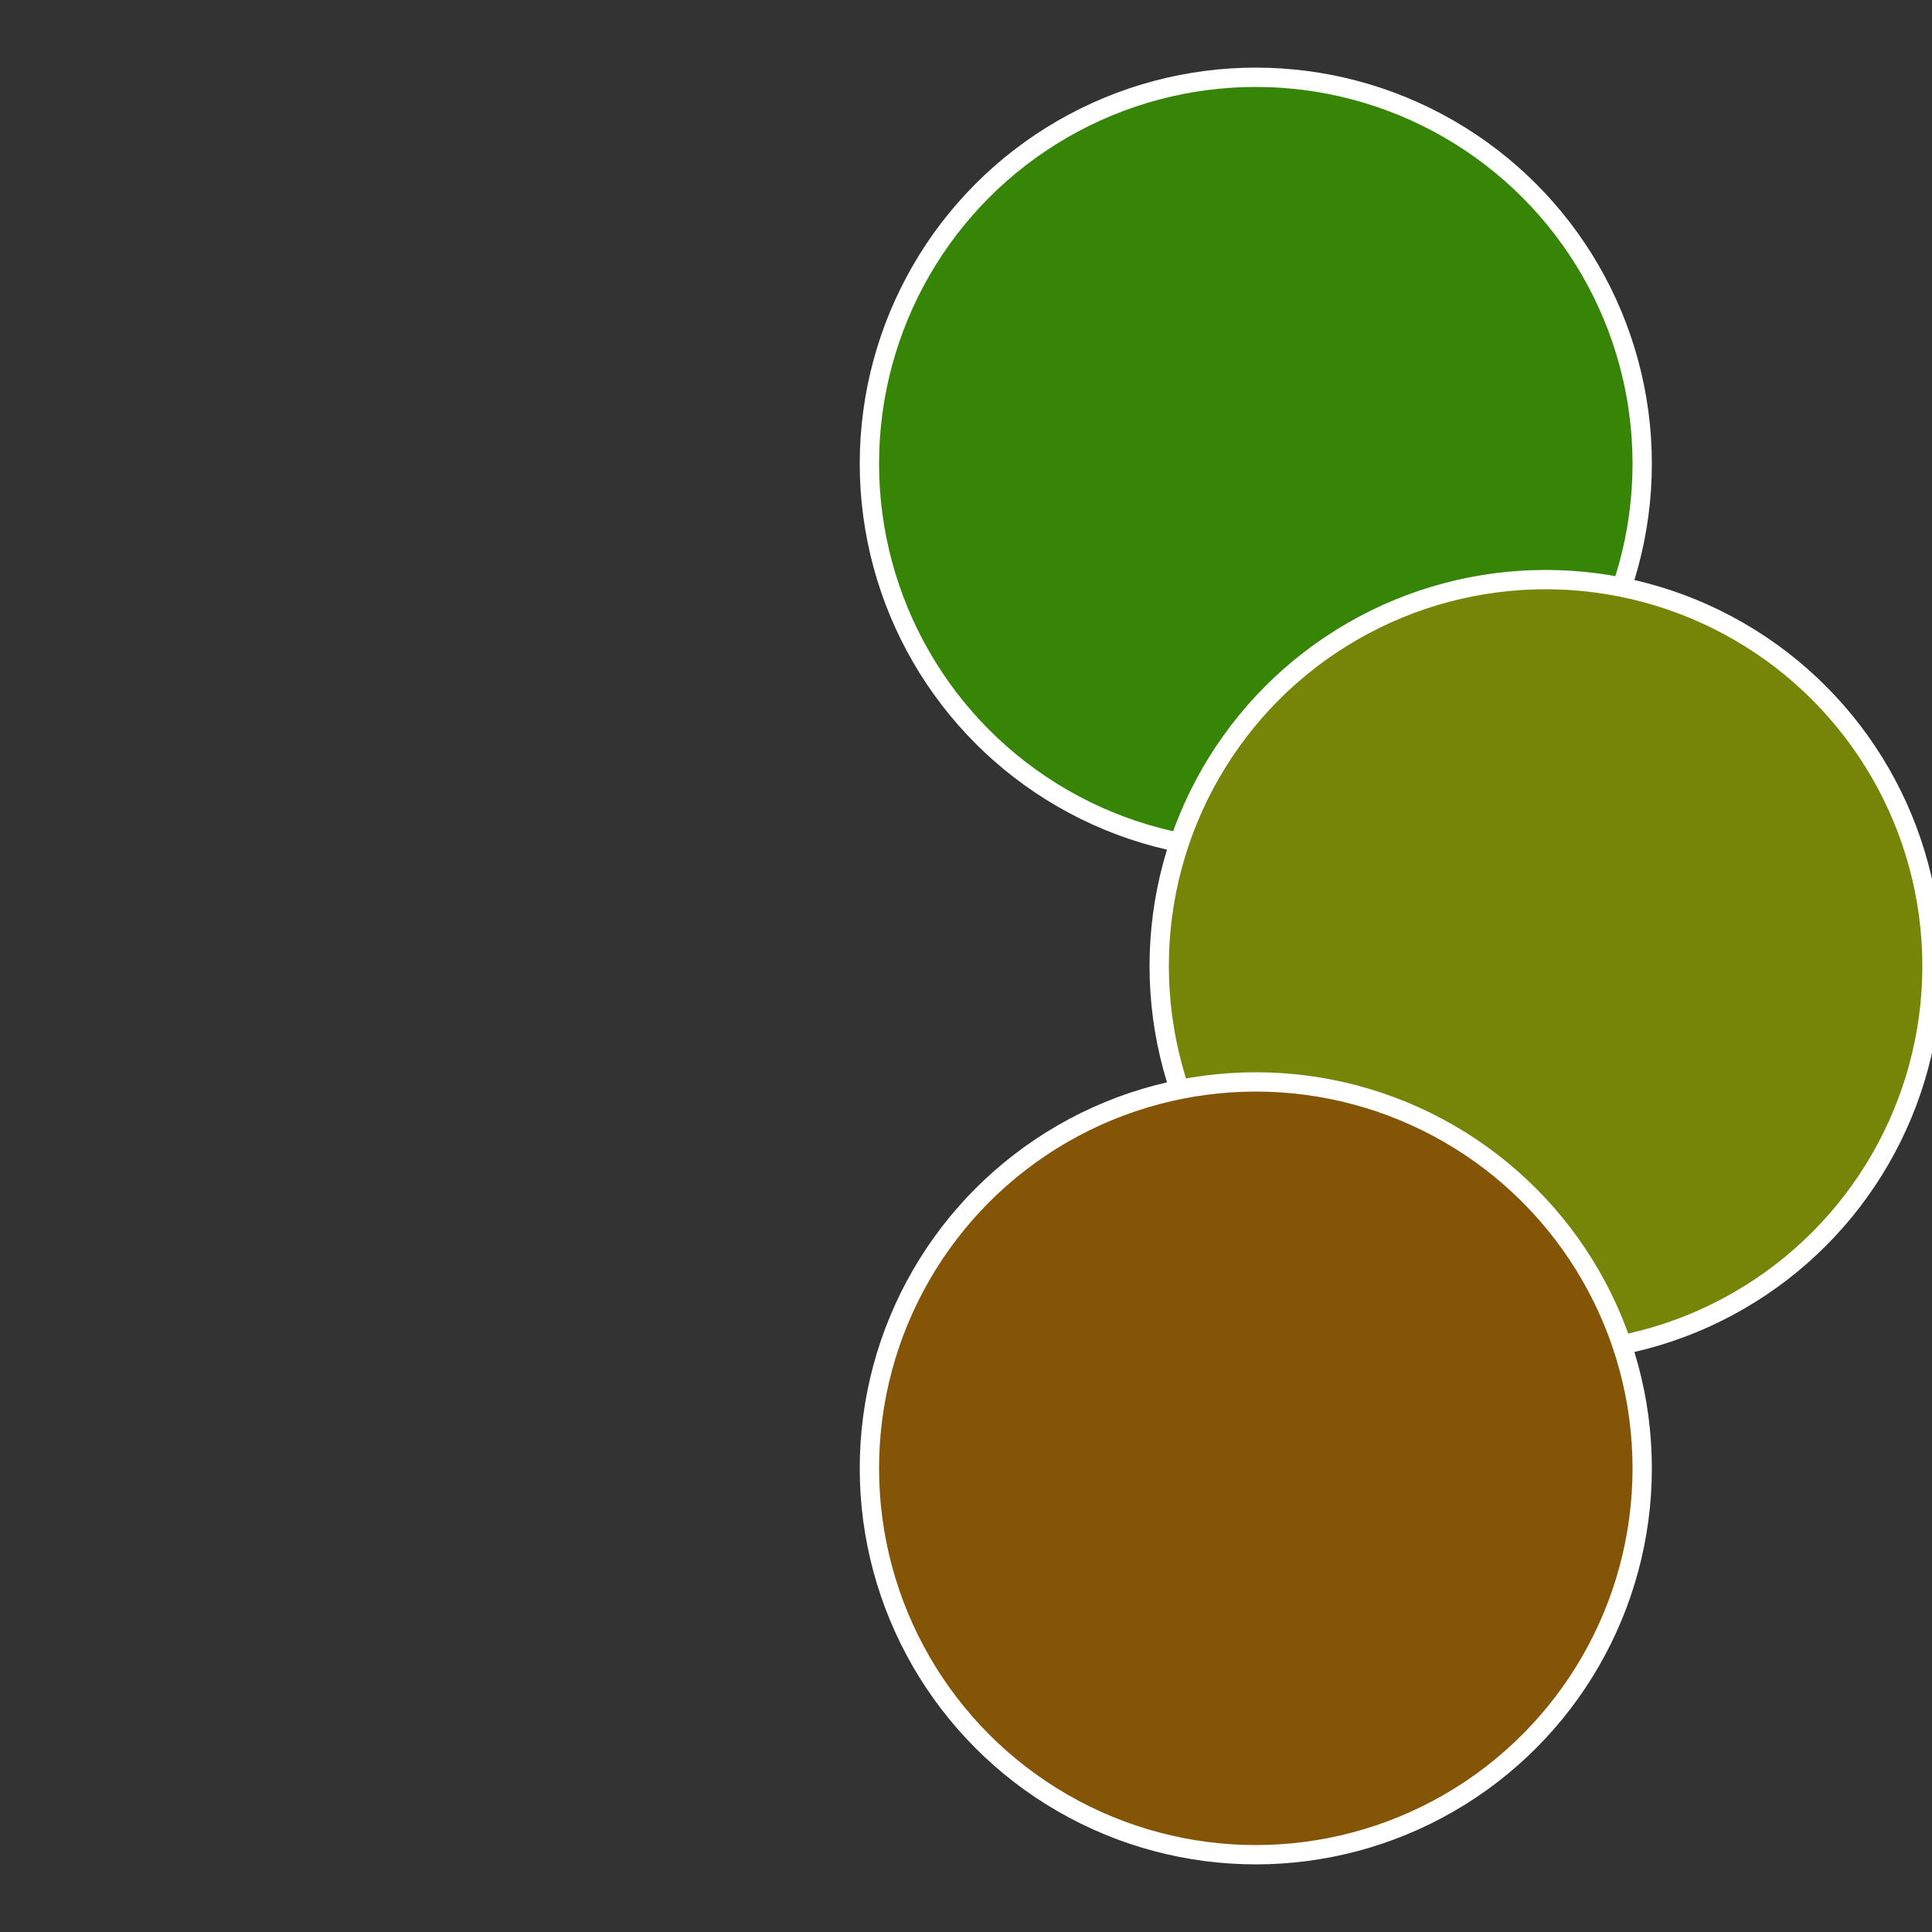
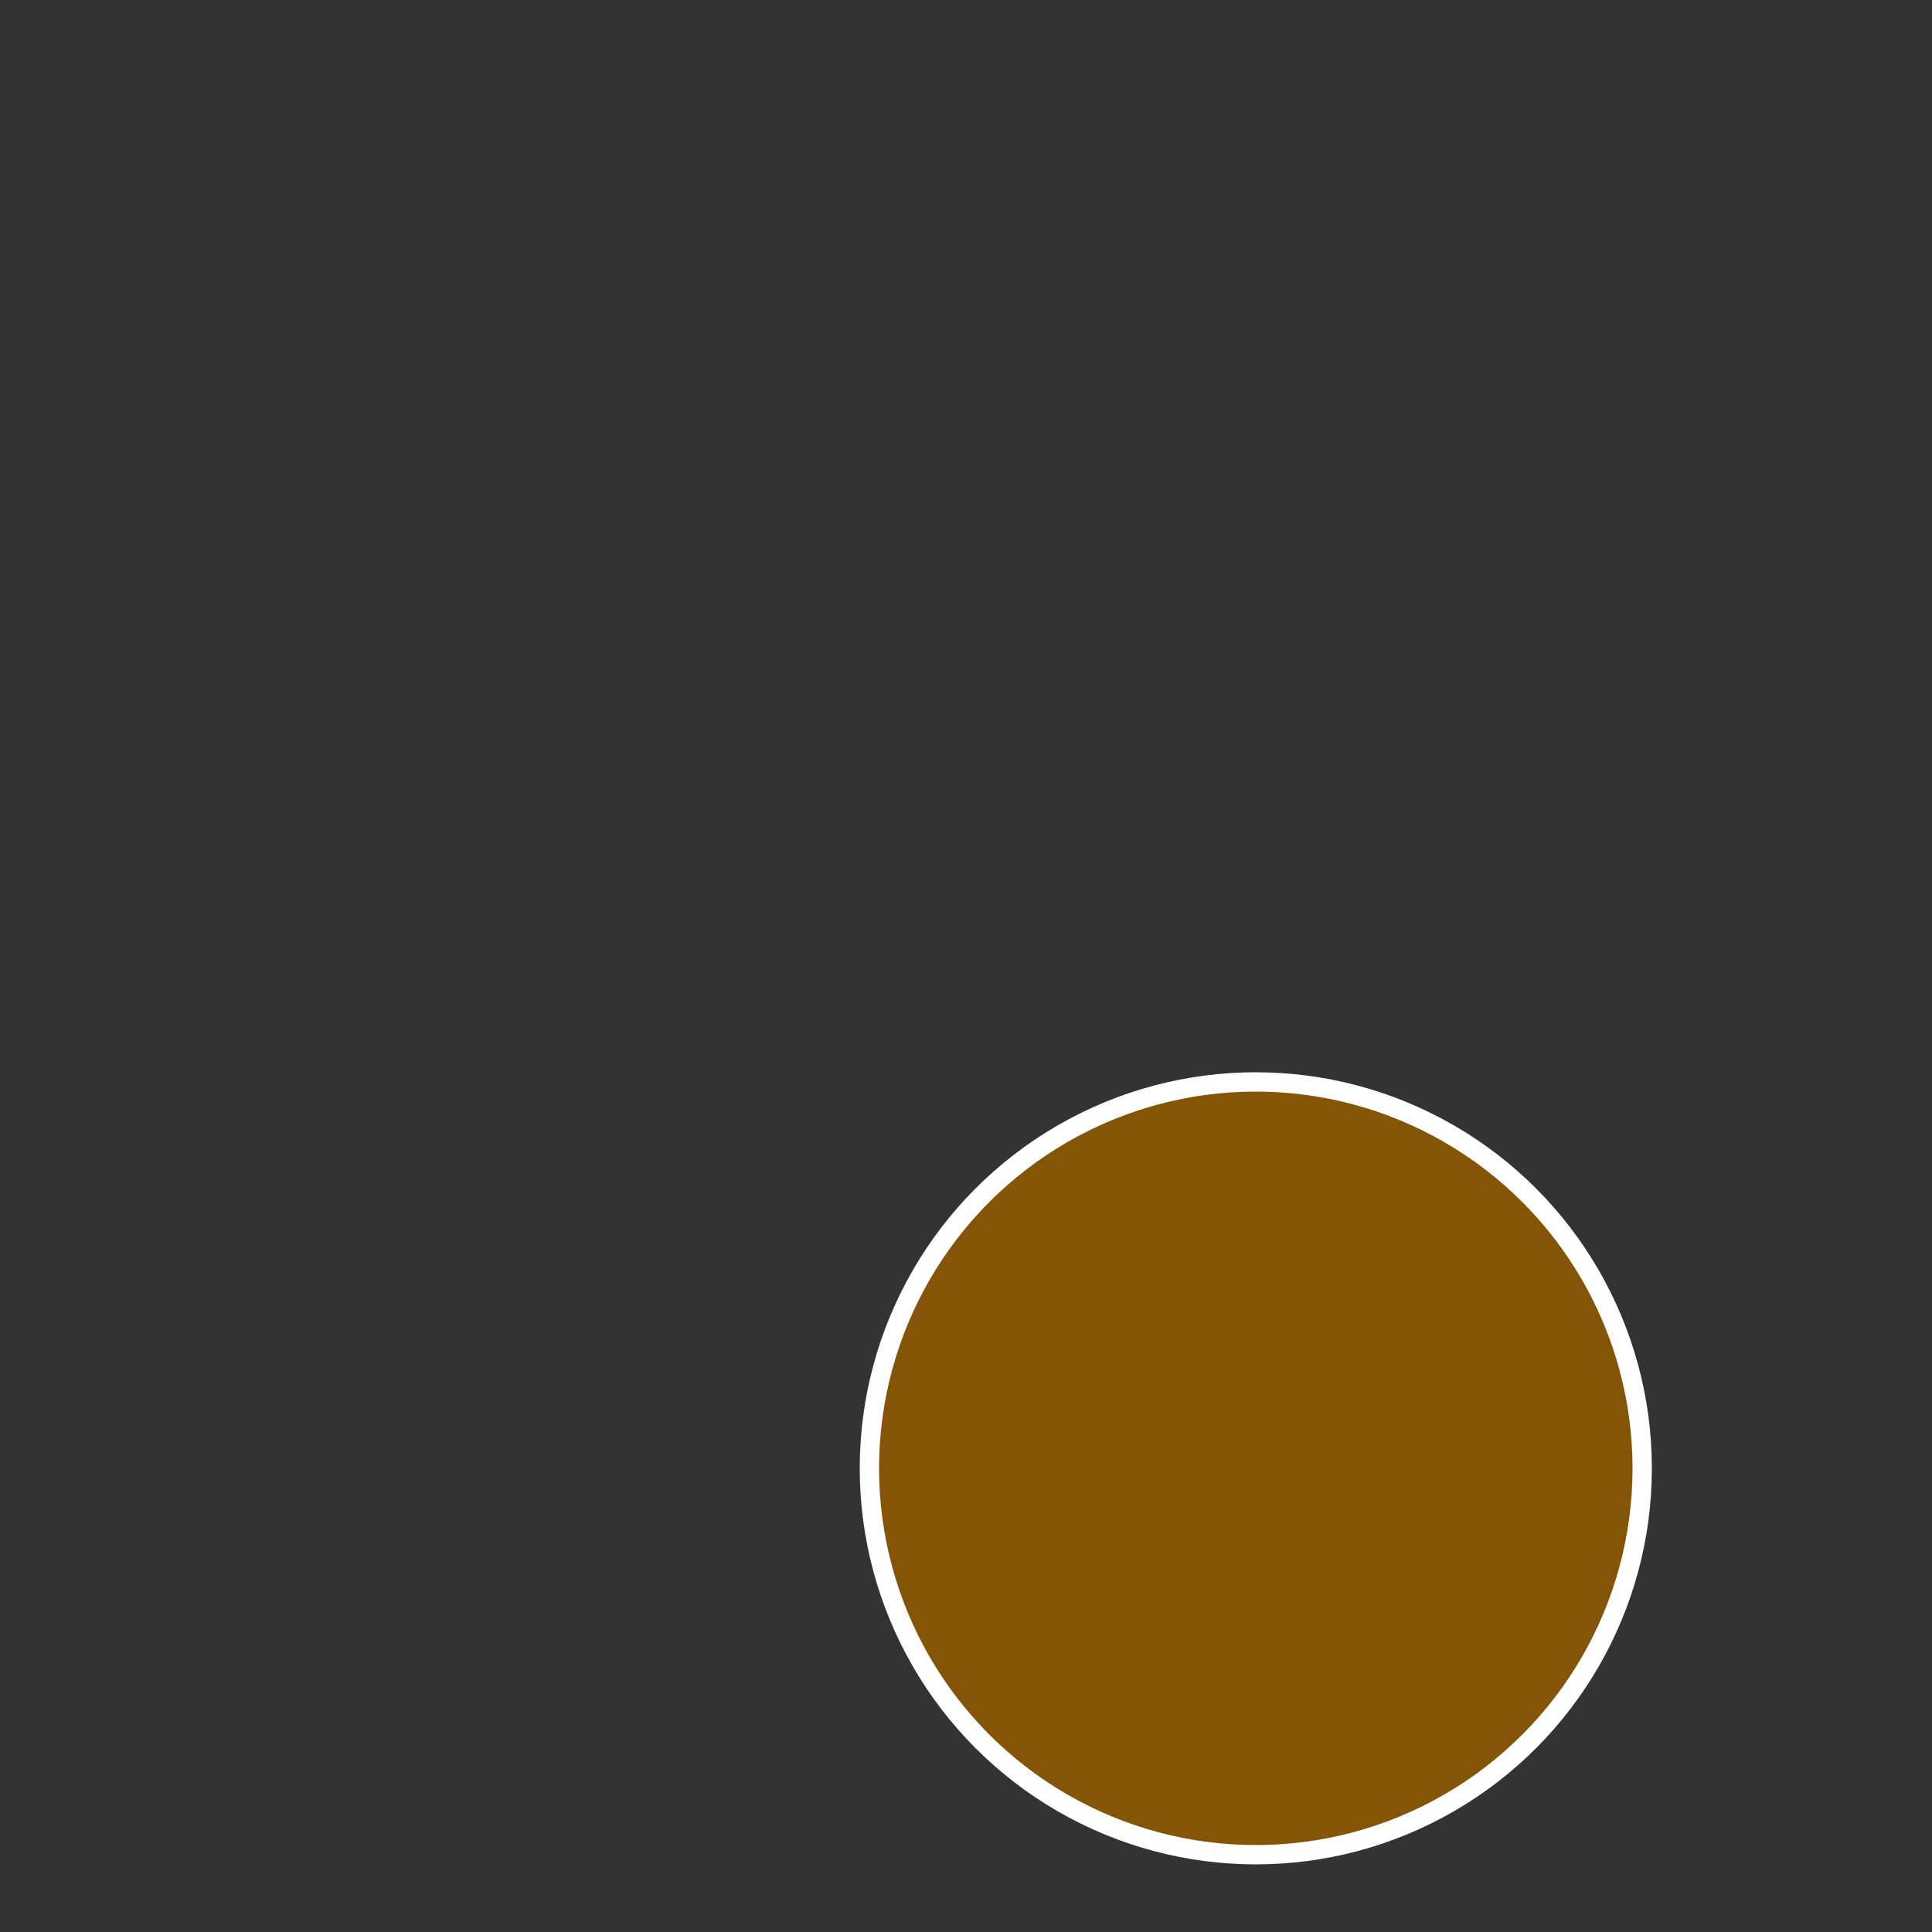
<svg xmlns="http://www.w3.org/2000/svg" width="500" height="500" viewBox="-1 -1 2 2">
  <rect x="-1" y="-1" width="2" height="2" fill="#333333" stroke="none" />
-   <circle cx="0.3" cy="-0.52" r="0.4" fill="#378507" stroke="#fff" stroke-width="1%" />
-   <circle cx="0.6" cy="0" r="0.4" fill="#768507" stroke="#fff" stroke-width="1%" />
  <circle cx="0.3" cy="0.52" r="0.4" fill="#855507" stroke="#fff" stroke-width="1%" />
</svg>